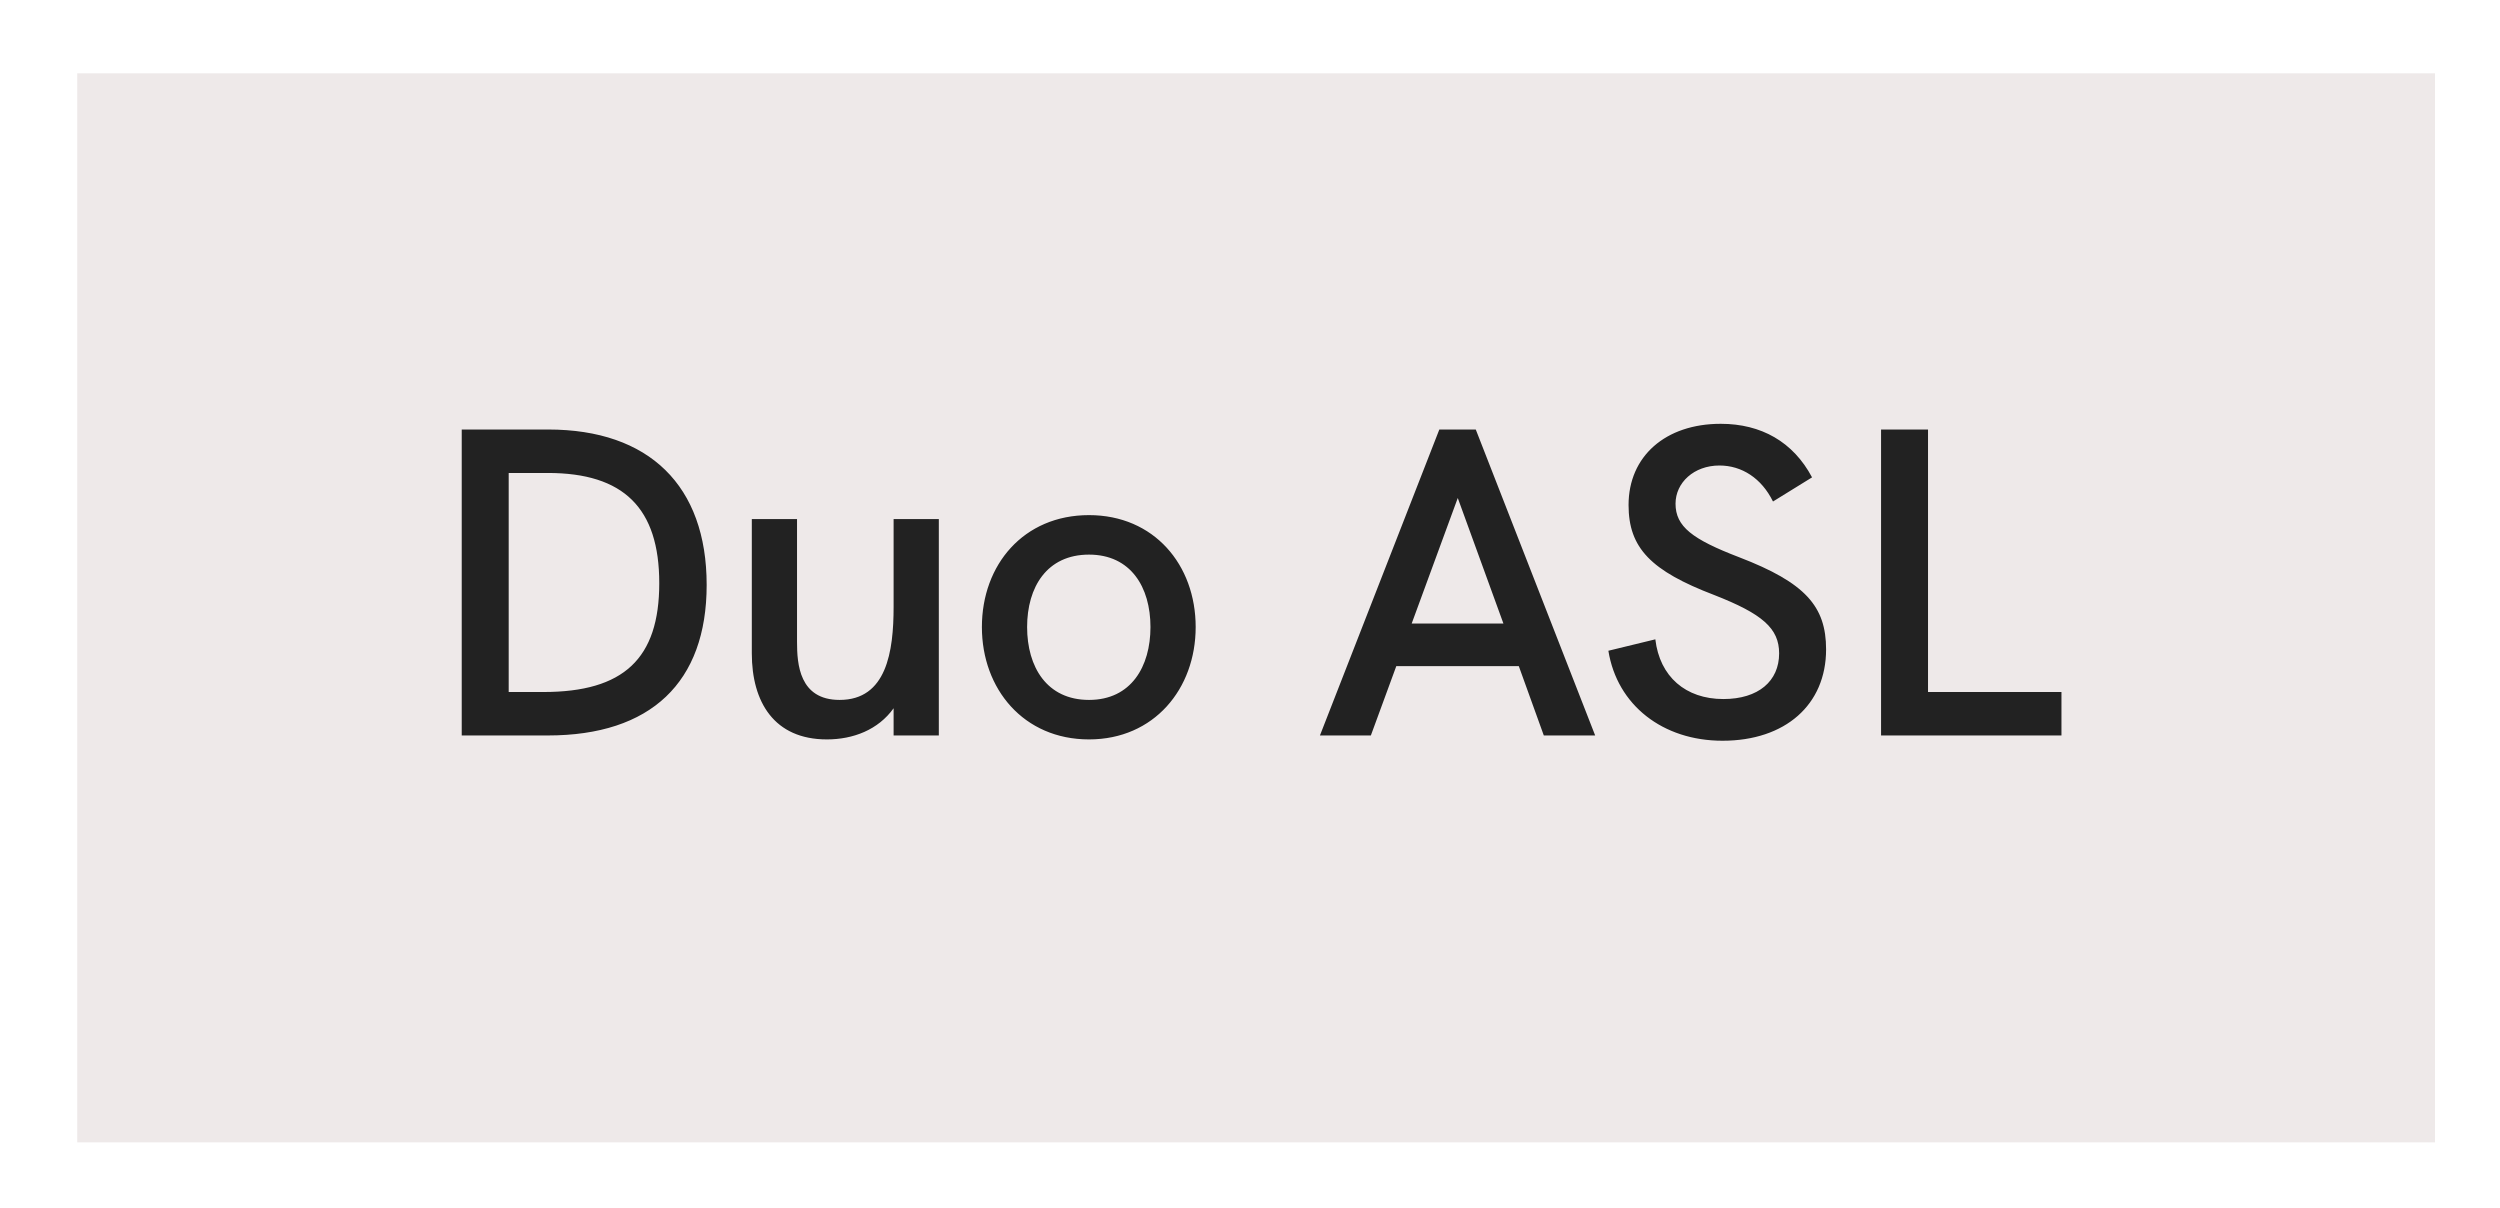
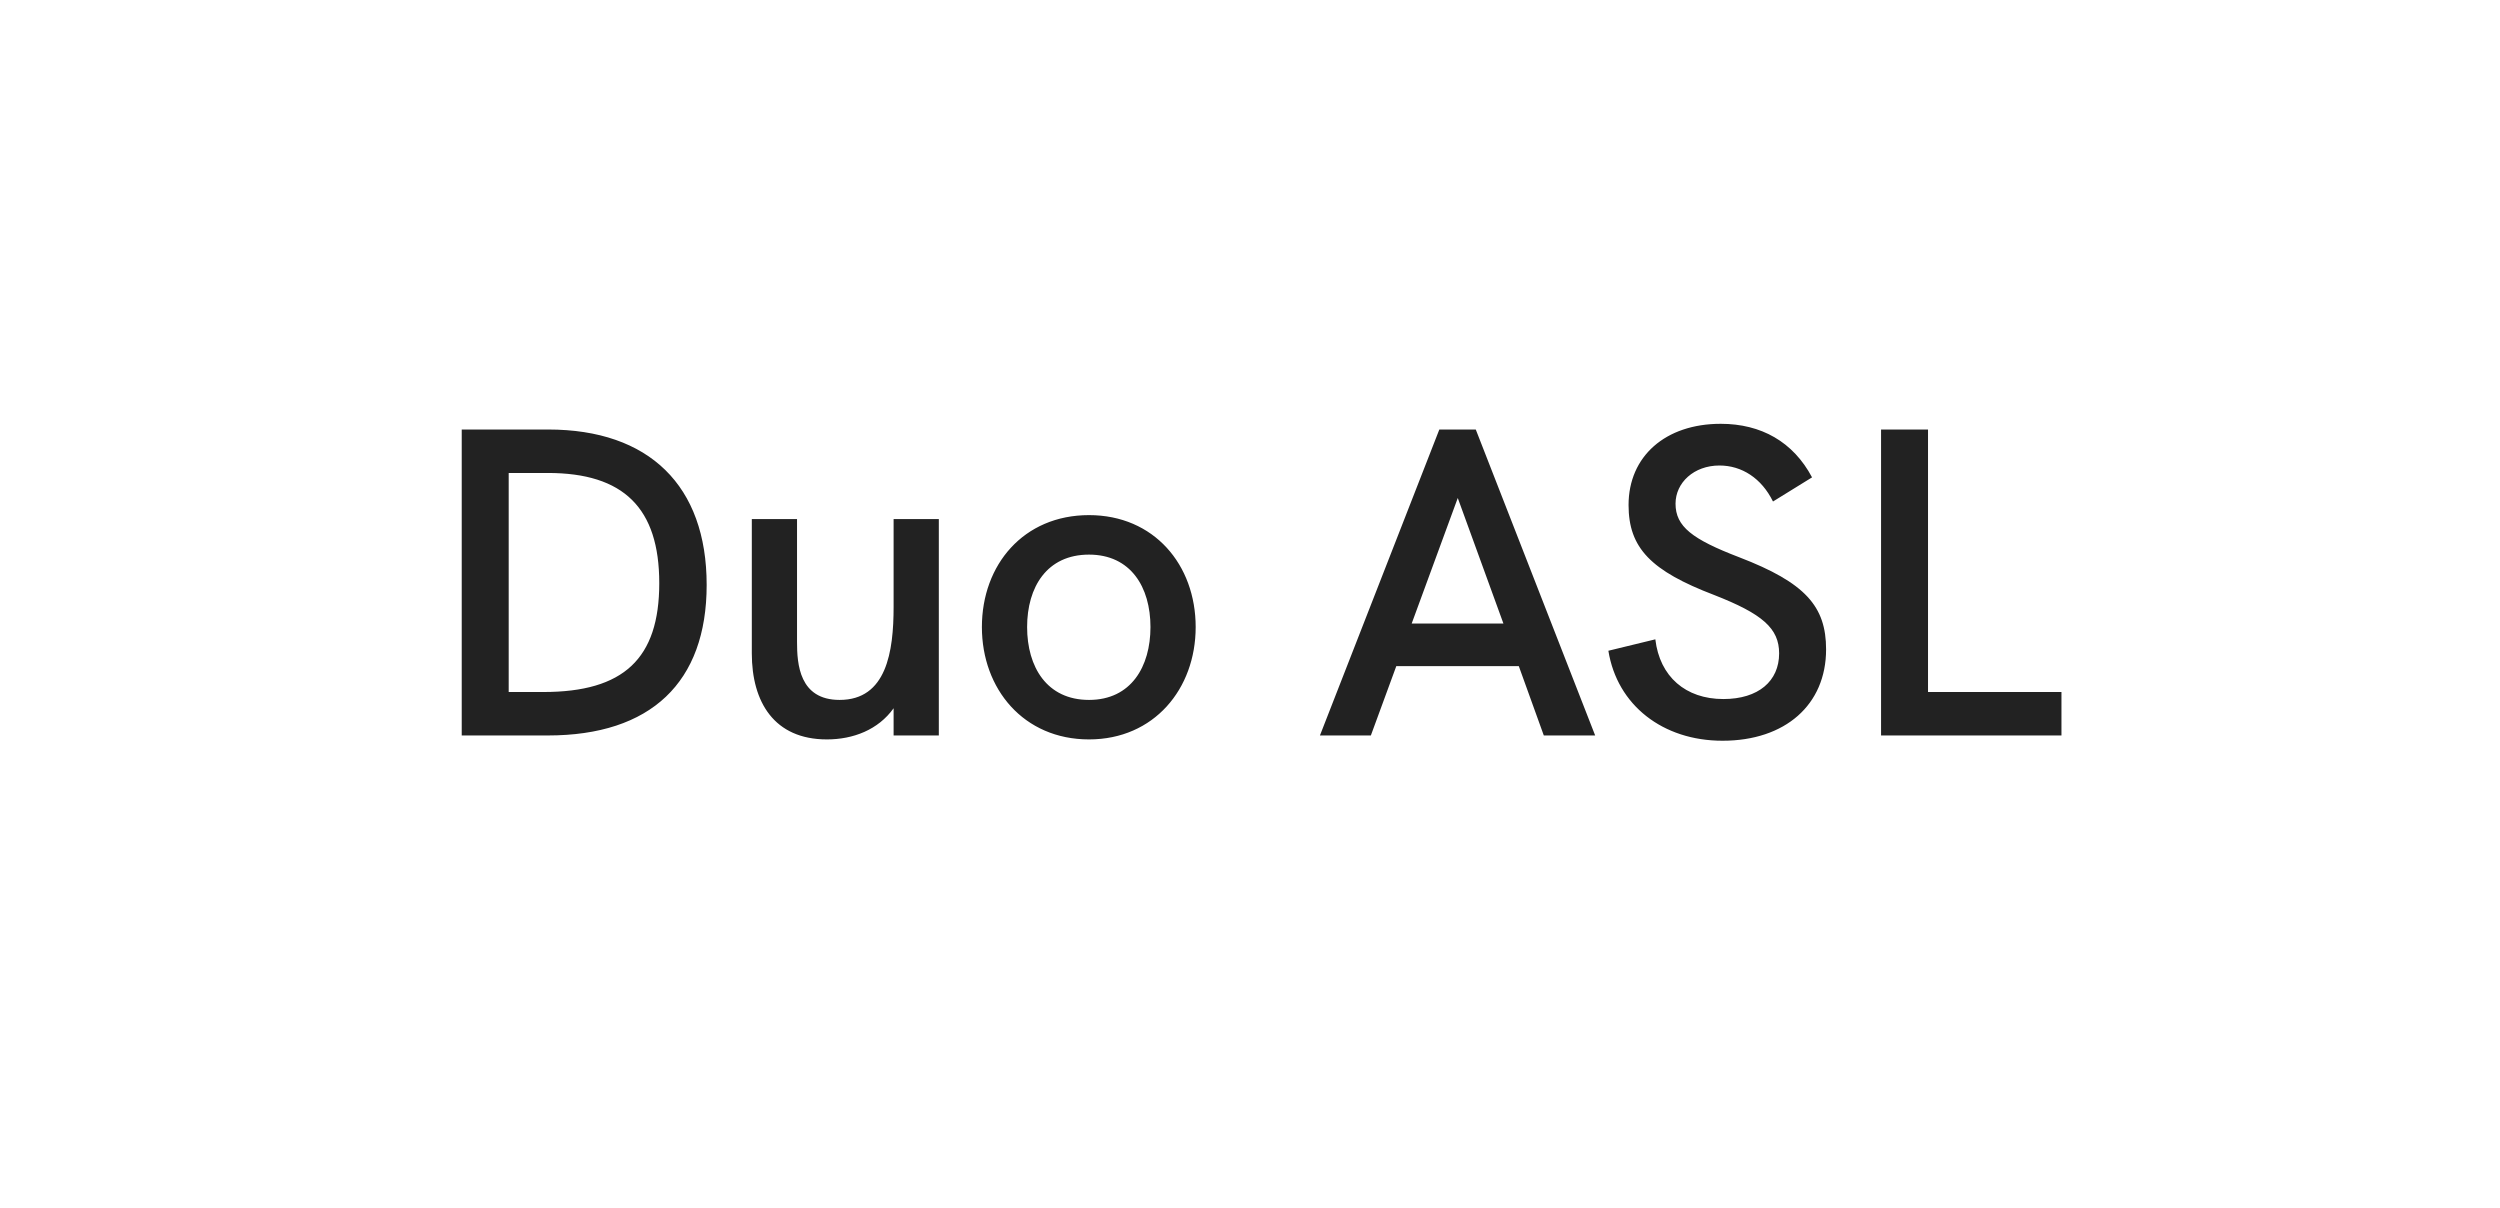
<svg xmlns="http://www.w3.org/2000/svg" width="149" height="72" viewBox="0 0 149 72" fill="none">
  <g filter="url(#filter0_d_3026_4846)">
-     <rect x="4.603" y="0.632" width="140.522" height="63.715" fill="#EEE9E9" />
-   </g>
+     </g>
  <path d="M27.519 43.834V25.599H32.673C38.69 25.599 42.117 28.948 42.117 34.86C42.117 40.668 38.795 43.834 32.647 43.834H27.519ZM30.318 41.244H32.385C37.173 41.244 39.292 39.256 39.292 34.756C39.292 30.282 37.173 28.189 32.647 28.189H30.318V41.244ZM53.259 30.936H55.954V43.834H53.259V42.212C52.343 43.494 50.852 44.069 49.282 44.069C46.143 44.069 44.808 41.846 44.808 38.942V30.936H47.503V38.261C47.503 39.569 47.634 41.715 50.041 41.715C52.84 41.715 53.259 38.837 53.259 36.168V30.936ZM64.905 44.069C61.007 44.069 58.521 41.061 58.521 37.372C58.521 33.657 61.007 30.701 64.905 30.701C68.777 30.701 71.262 33.657 71.262 37.372C71.262 41.061 68.777 44.069 64.905 44.069ZM64.905 41.715C67.416 41.715 68.568 39.727 68.568 37.372C68.568 34.991 67.39 33.055 64.905 33.055C62.393 33.055 61.216 34.991 61.216 37.372C61.216 39.753 62.393 41.715 64.905 41.715ZM92.011 43.834L90.52 39.7H83.22L81.703 43.834H78.668L85.784 25.599H87.956L95.072 43.834H92.011ZM84.136 37.163H89.604L86.883 29.68L84.136 37.163ZM102.661 44.148C99.103 44.148 96.382 42.029 95.859 38.785L98.658 38.104C98.92 40.328 100.463 41.663 102.713 41.663C104.806 41.663 106.036 40.59 106.036 38.942C106.036 37.45 105.042 36.587 102.164 35.462C98.397 34.023 97.062 32.663 97.062 30.099C97.062 27.195 99.26 25.259 102.556 25.259C104.963 25.259 106.873 26.331 107.998 28.451L105.67 29.89C104.989 28.503 103.812 27.744 102.478 27.744C100.96 27.744 99.862 28.765 99.862 30.02C99.862 31.381 100.856 32.139 103.655 33.212C107.606 34.73 108.835 36.142 108.835 38.706C108.835 42.003 106.402 44.148 102.661 44.148ZM112.111 43.834V25.599H114.91V41.244H122.863V43.834H112.111Z" fill="#222222" />
  <defs>
    <filter id="filter0_d_3026_4846" x="0.865" y="0.632" width="147.997" height="71.19" filterUnits="userSpaceOnUse" color-interpolation-filters="sRGB">
      <feFlood flood-opacity="0" result="BackgroundImageFix" />
      <feColorMatrix in="SourceAlpha" type="matrix" values="0 0 0 0 0 0 0 0 0 0 0 0 0 0 0 0 0 0 127 0" result="hardAlpha" />
      <feOffset dy="3.737" />
      <feGaussianBlur stdDeviation="1.869" />
      <feComposite in2="hardAlpha" operator="out" />
      <feColorMatrix type="matrix" values="0 0 0 0 0 0 0 0 0 0 0 0 0 0 0 0 0 0 0.25 0" />
      <feBlend mode="normal" in2="BackgroundImageFix" result="effect1_dropShadow_3026_4846" />
      <feBlend mode="normal" in="SourceGraphic" in2="effect1_dropShadow_3026_4846" result="shape" />
    </filter>
  </defs>
</svg>